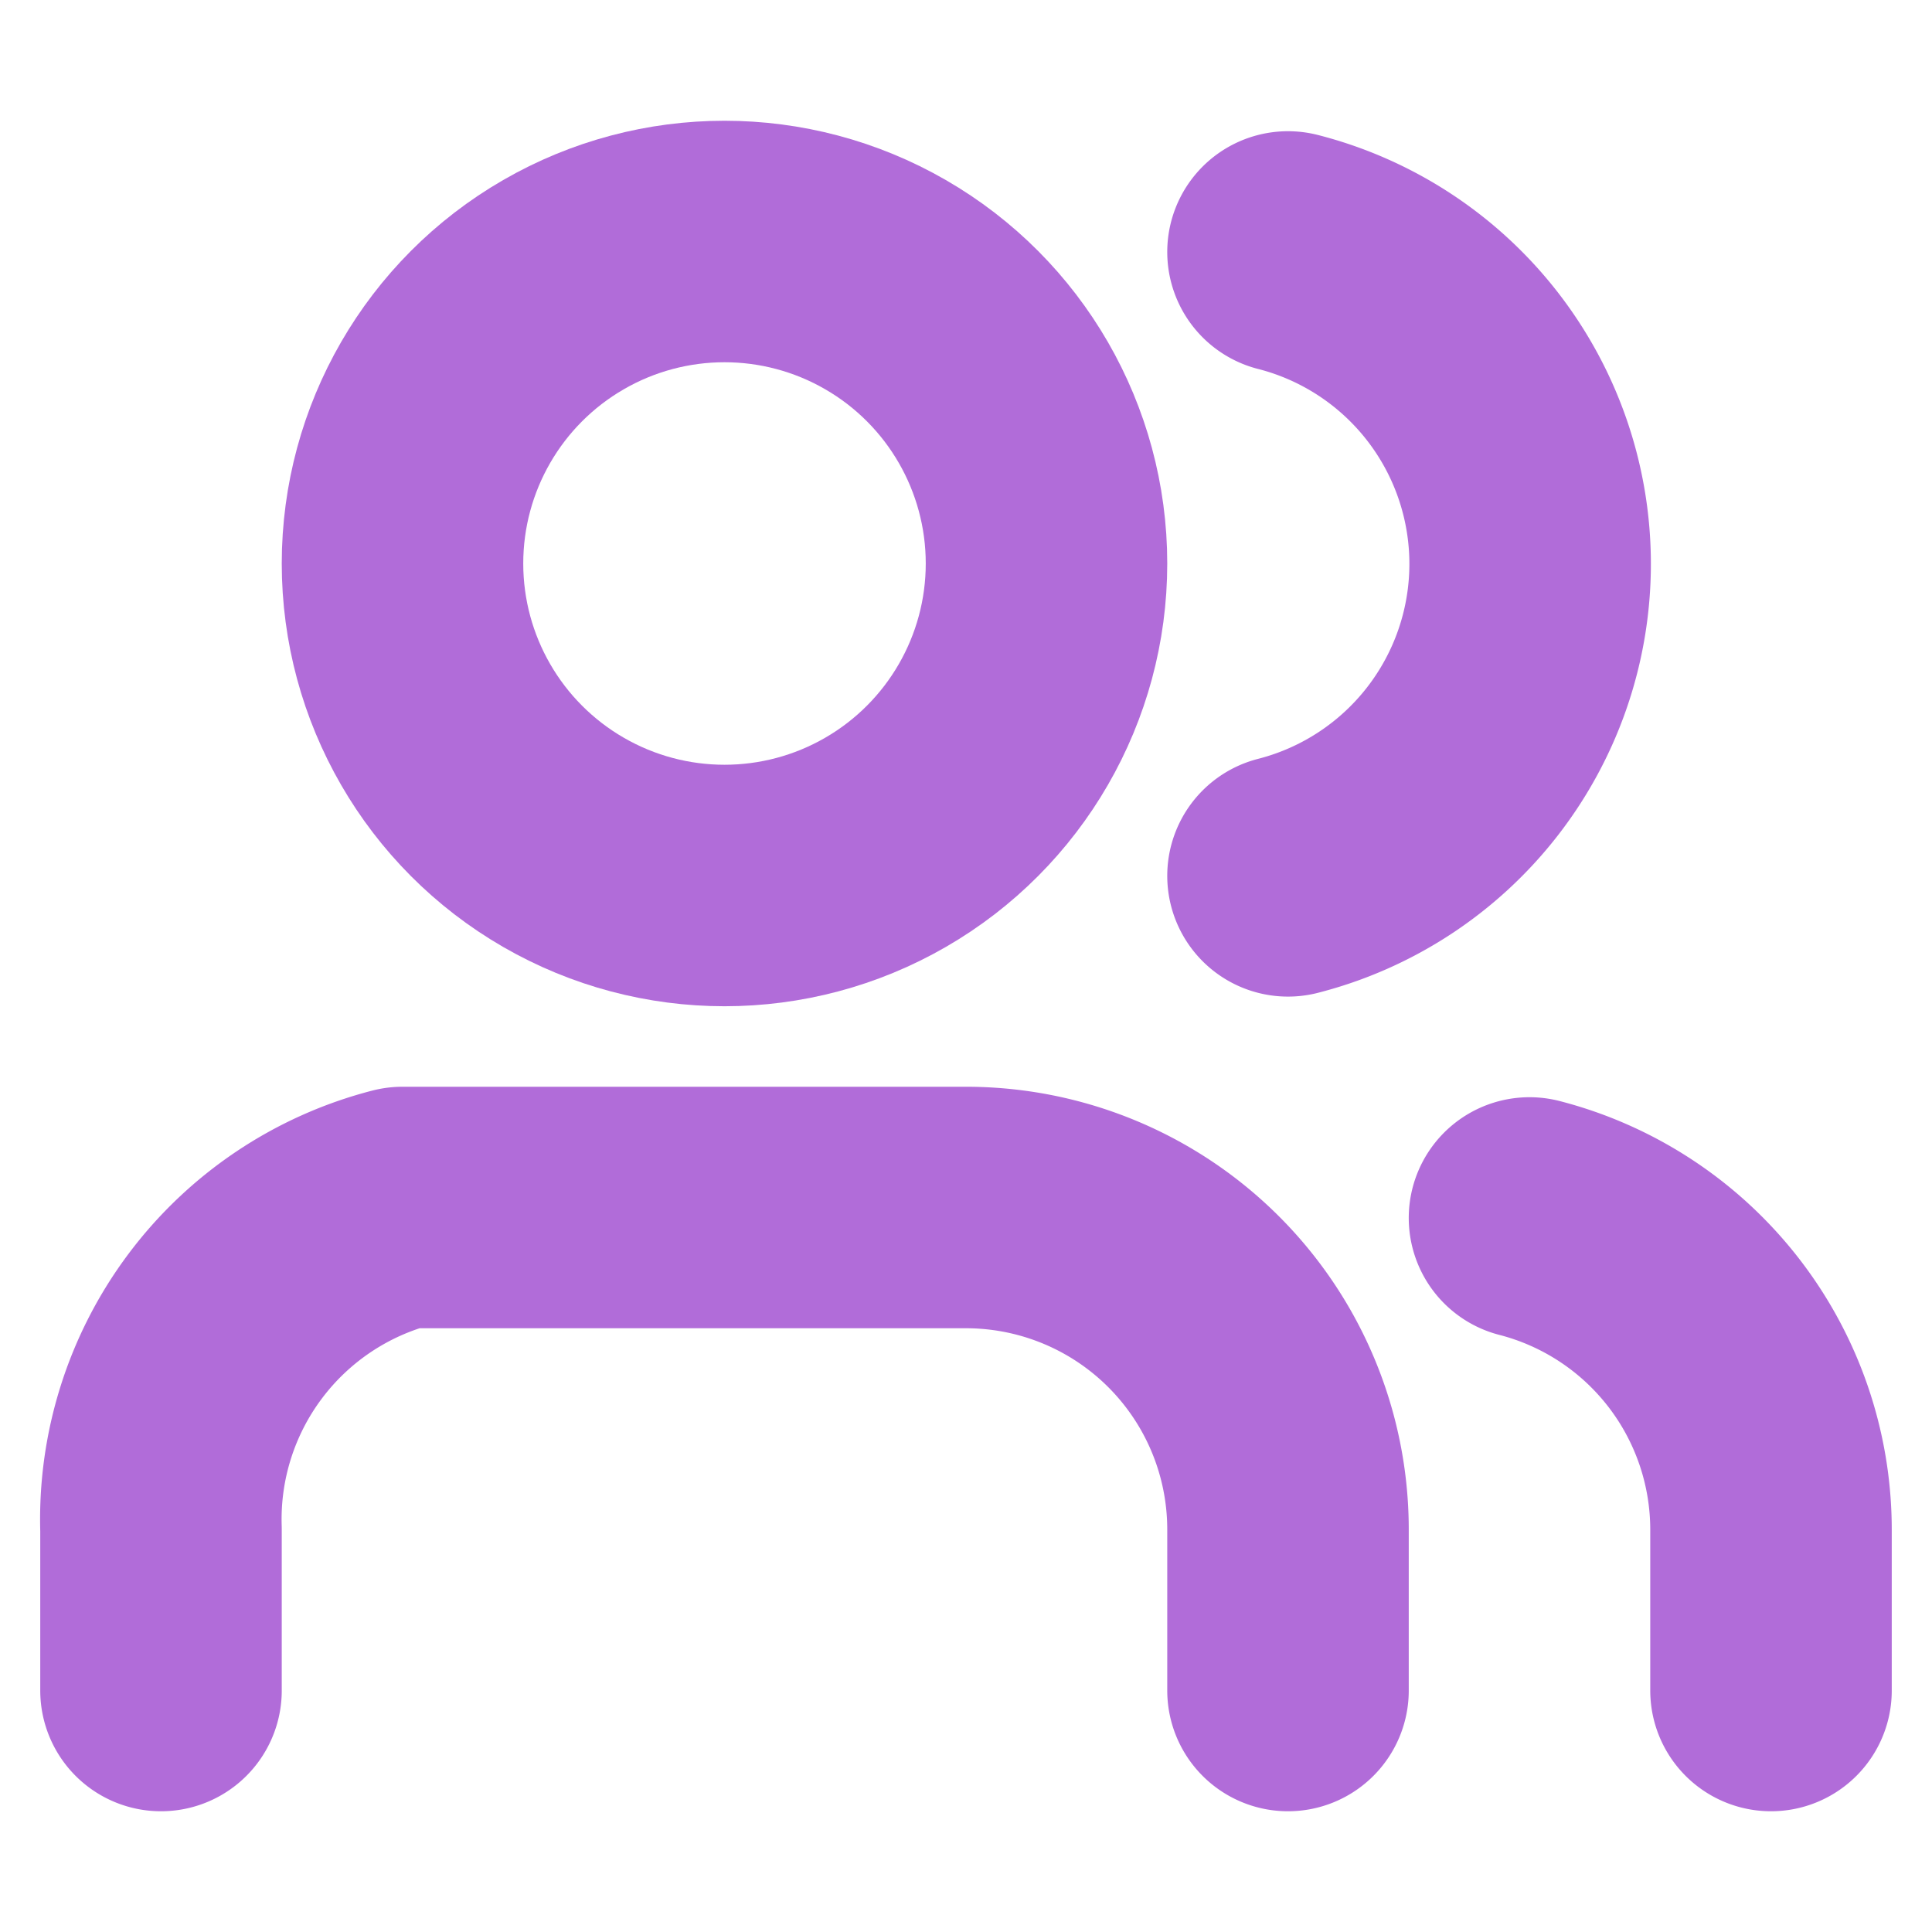
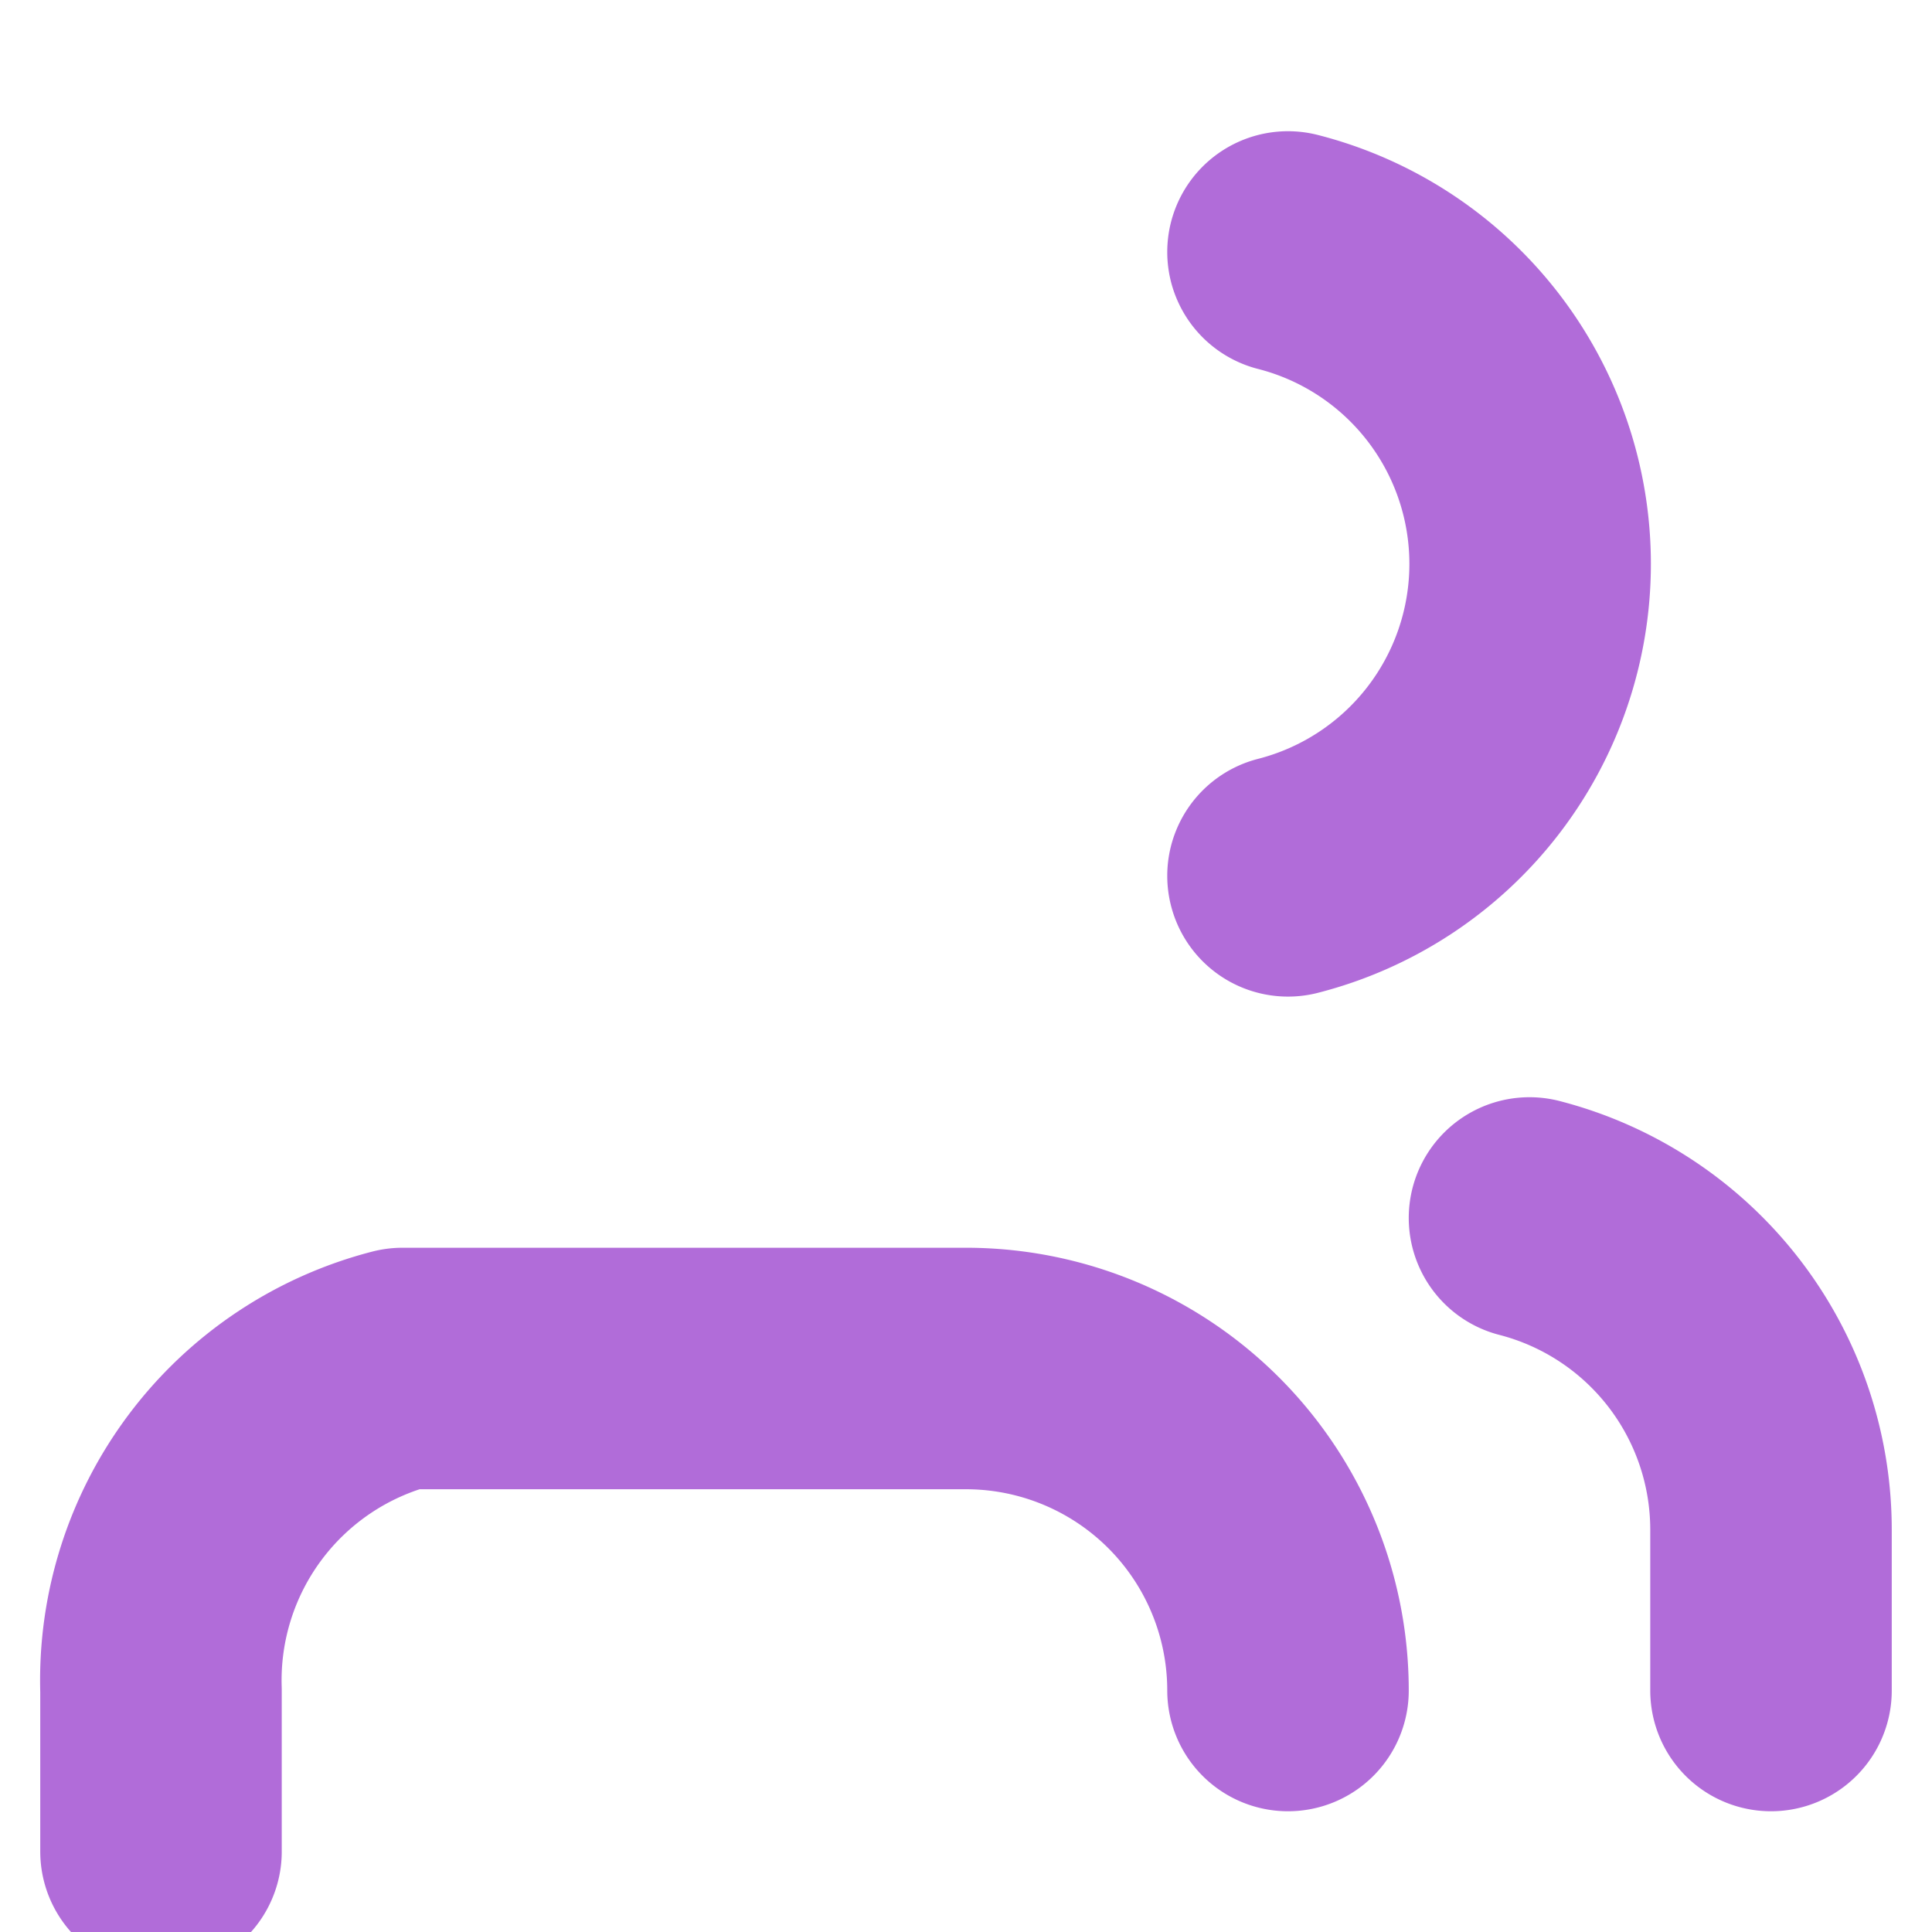
<svg xmlns="http://www.w3.org/2000/svg" width="556" height="556" viewBox="0 0 24 24" fill="none" stroke="#b16cd9" stroke-width="3" stroke-linecap="round" stroke-linejoin="round" className="prefix__feather prefix__feather-users">
-   <path d="M16 21v-2a4 4 0 00-4-4H5a4 4 0 00-3 4v2" />
-   <circle cx="9" cy="7" r="4" />
+   <path d="M16 21a4 4 0 00-4-4H5a4 4 0 00-3 4v2" />
  <path d="M22 21v-2a4 4 0 00-3-3.87M16 3.13a4 4 0 010 7.75" />
</svg>